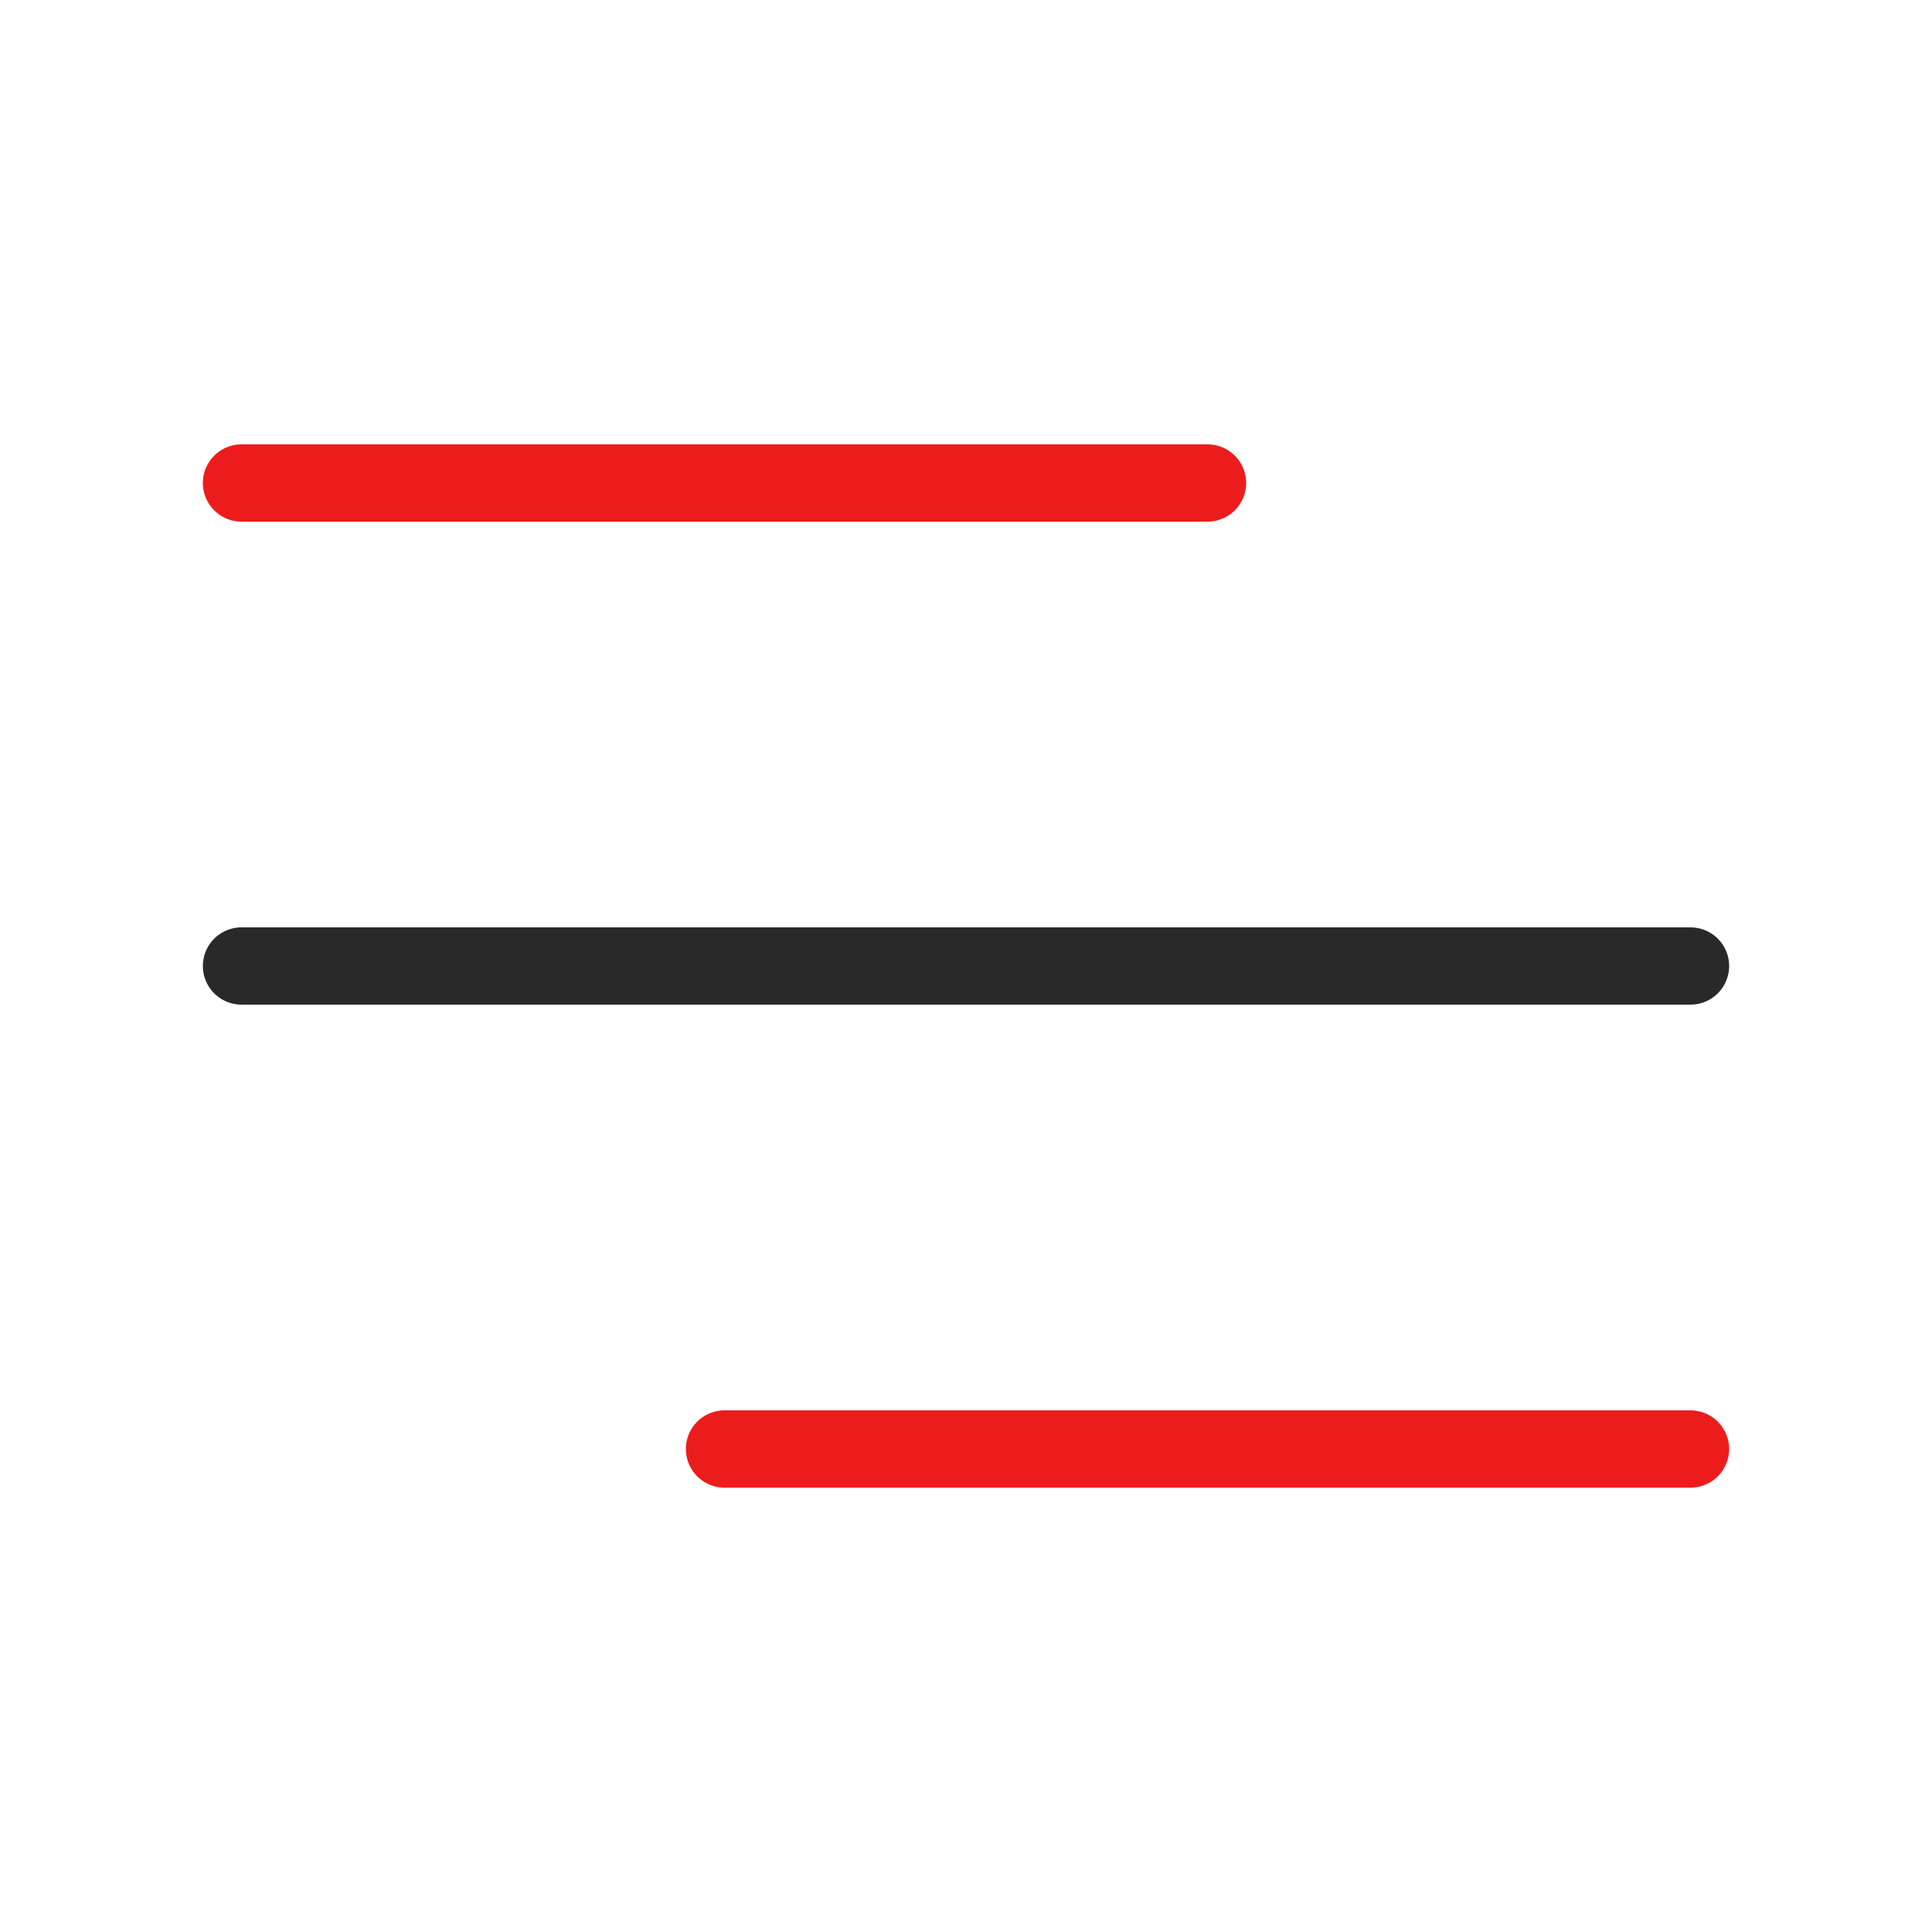
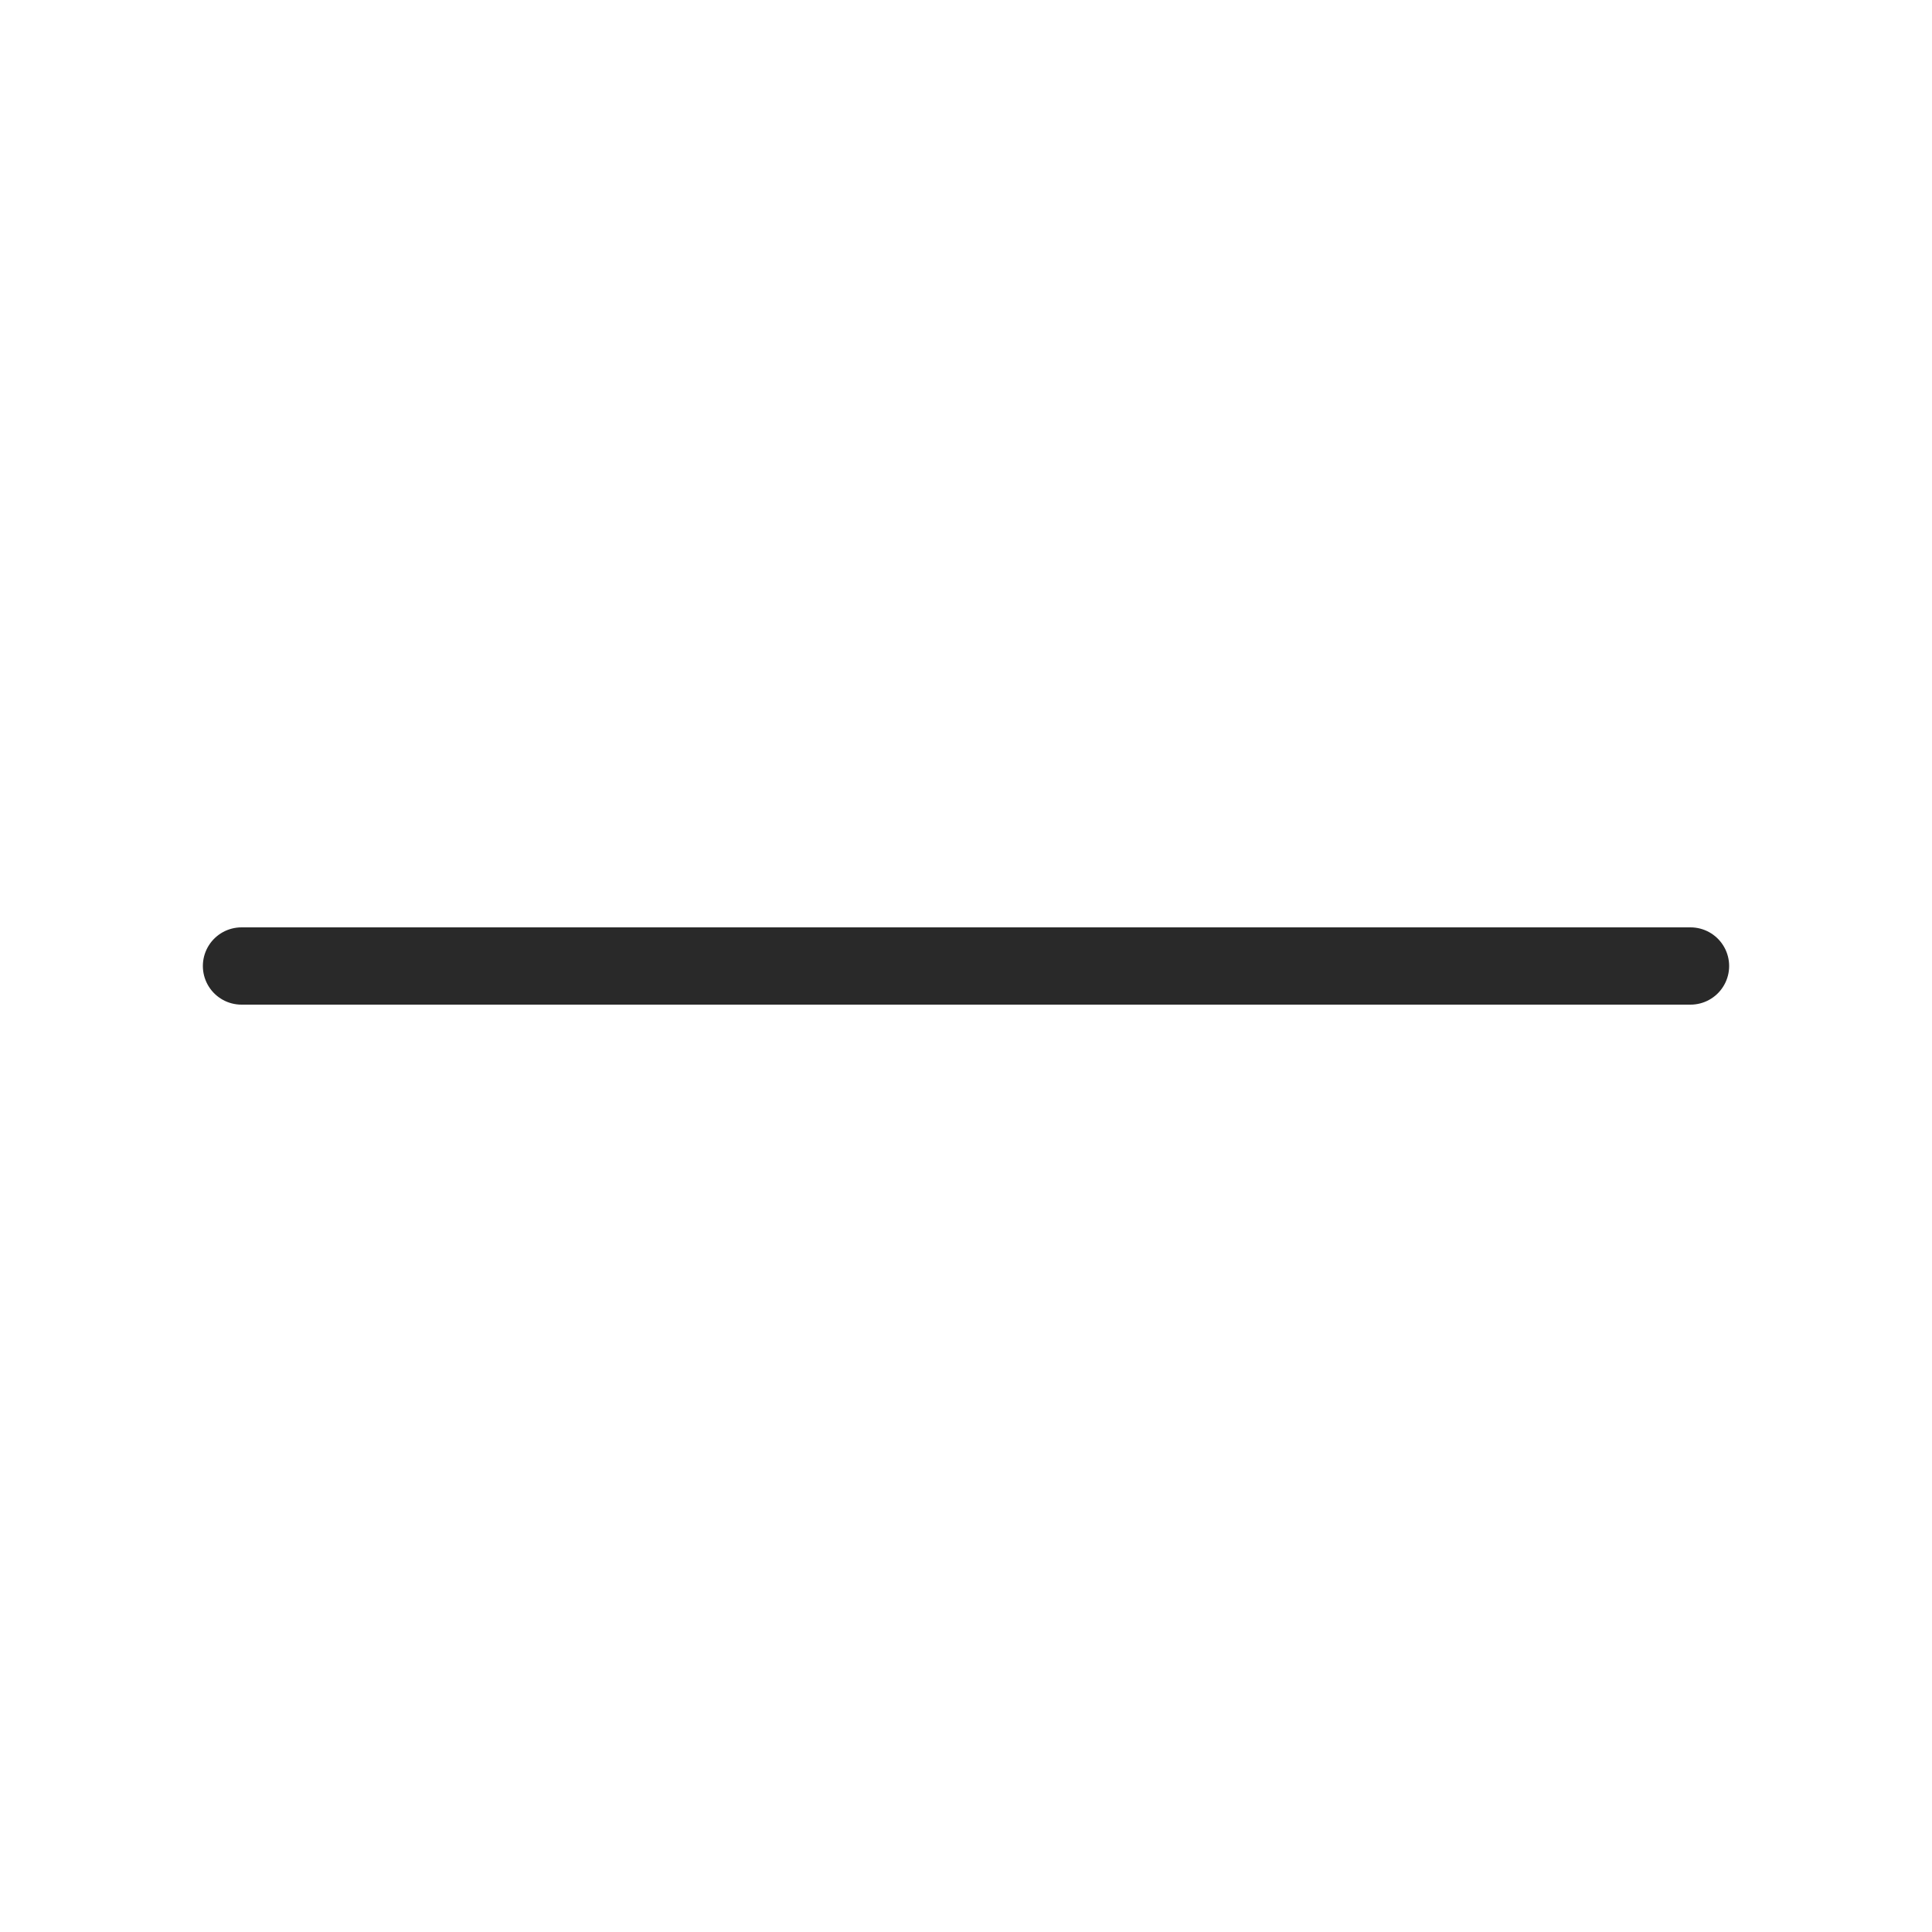
<svg xmlns="http://www.w3.org/2000/svg" width="50" height="50" viewBox="0 0 50 50" fill="none">
  <path d="M6.25 25H43.75" stroke="#292929" stroke-width="2" stroke-linecap="round" stroke-linejoin="round" />
-   <path d="M6.25 12.5H31.25M18.75 37.5H43.75" stroke="#ED1C1C" stroke-width="2" stroke-linecap="round" stroke-linejoin="round" />
</svg>